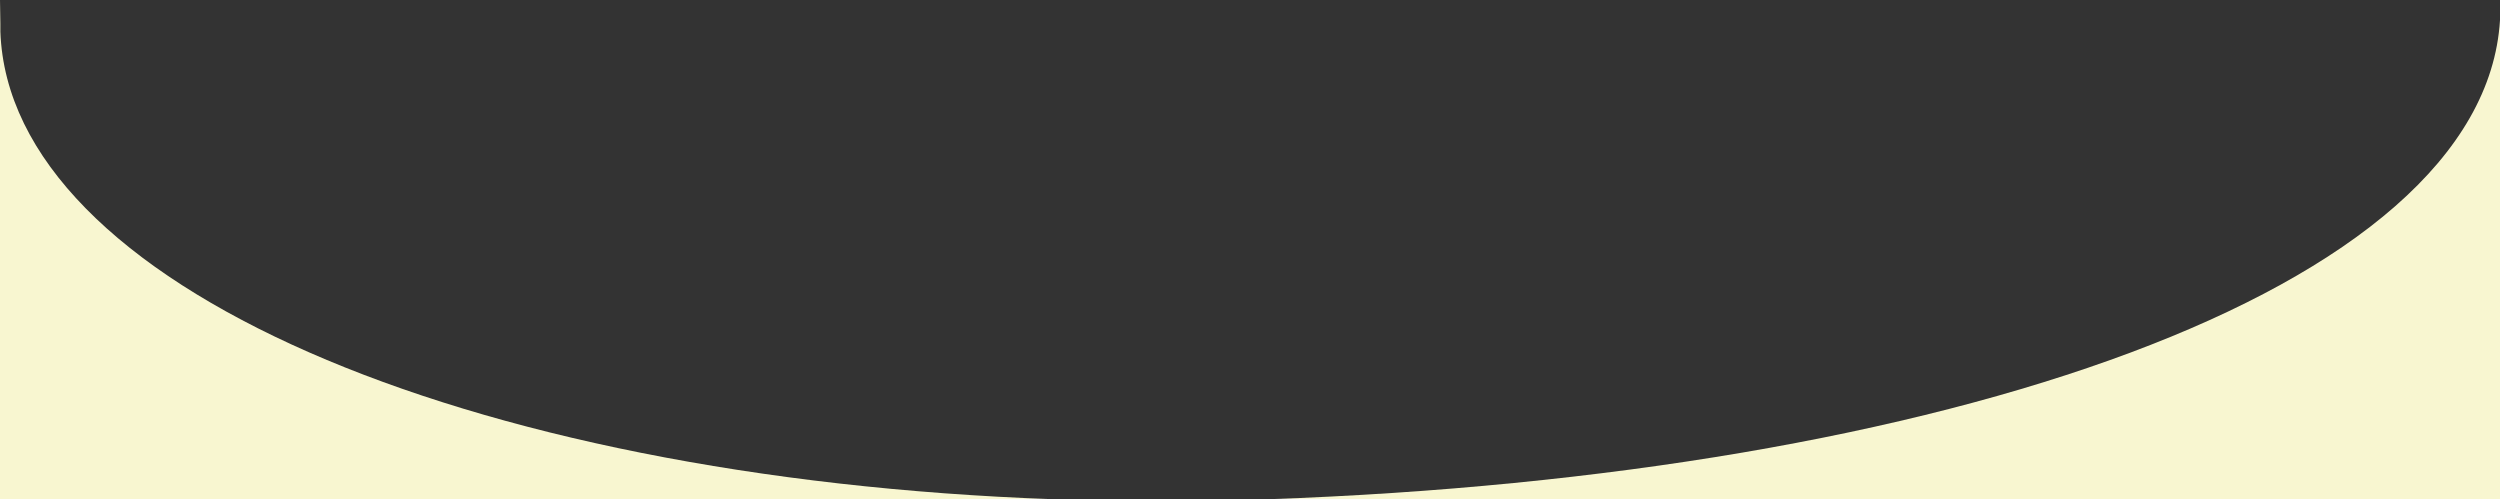
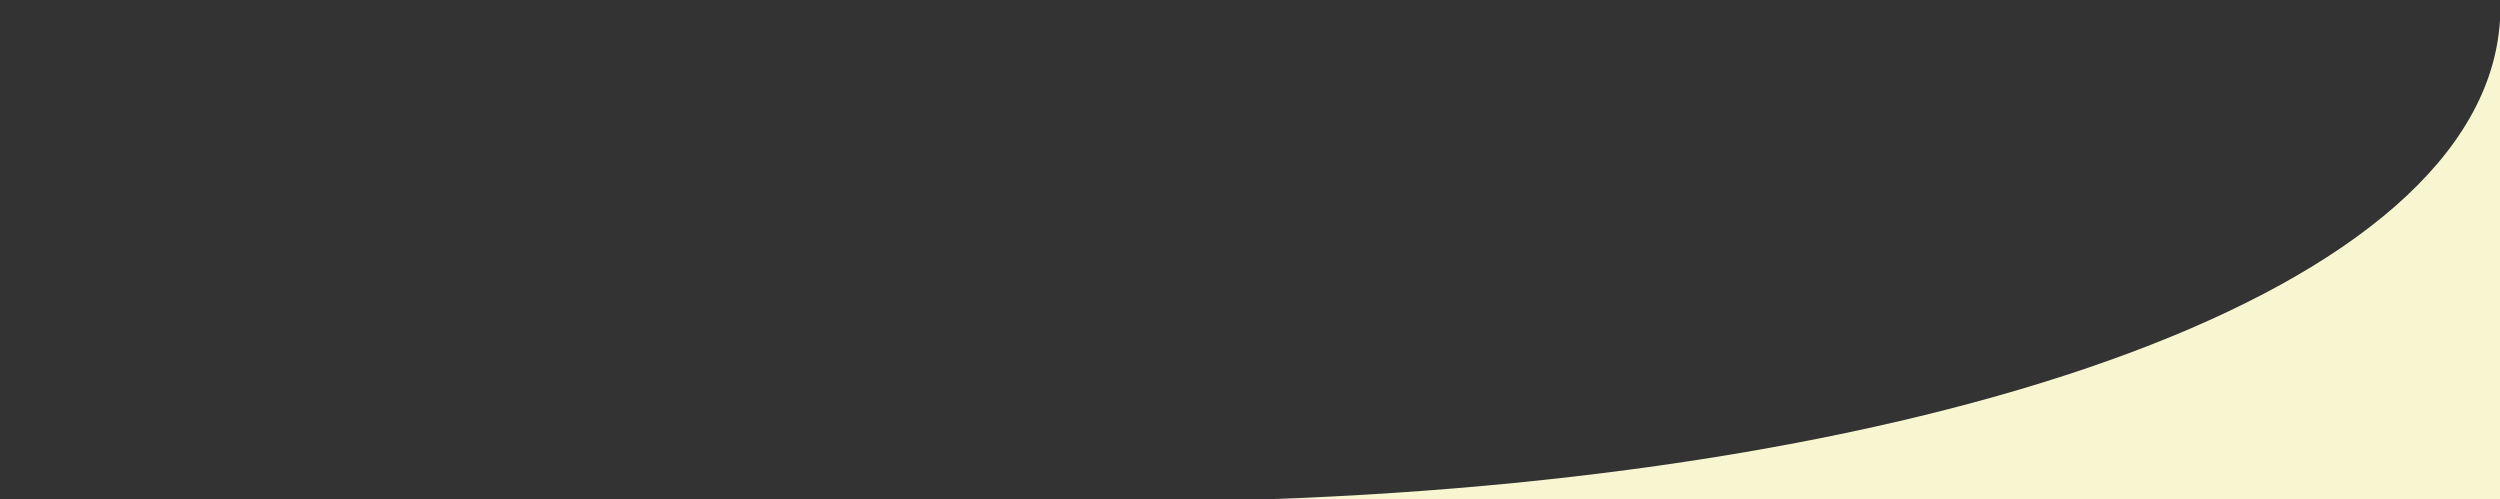
<svg xmlns="http://www.w3.org/2000/svg" version="1.1" id="Calque_1" x="0px" y="0px" viewBox="0 0 645.5 128.9" style="enable-background:new 0 0 645.5 128.9;" xml:space="preserve">
  <rect x="0" y="0" width="645.5" height="128.9" fill="#333333" stroke="none" />
  <style type="text/css">
	.st0{fill:#F8F6D0;}
	.st1{fill:#FFFFFF;}
</style>
  <g>
-     <path class="st0" d="M272,128.9H0V0l0.1,6.1c0,0.7,0,1.4,0,2.1C2.4,73.4,119.7,123.5,272,128.9z" />
    <path class="st0" d="M645.5,5.2v123.7h-318C501.3,122.8,641.2,75.3,645.5,5.2z" />
-     <path class="st1" d="M272,128.9h55.5C308.6,129.6,290,129.6,272,128.9z" />
+     <path class="st1" d="M272,128.9h55.5C308.6,129.6,290,129.6,272,128.9" />
    <path class="st1" d="M645.6,1.9c0,1.1,0,2.2-0.1,3.3V0C645.5,0.6,645.6,1.3,645.6,1.9z" />
  </g>
  <g id="Calque_3">
</g>
  <g id="Calque_5">
</g>
  <g id="Calque_4">
</g>
</svg>